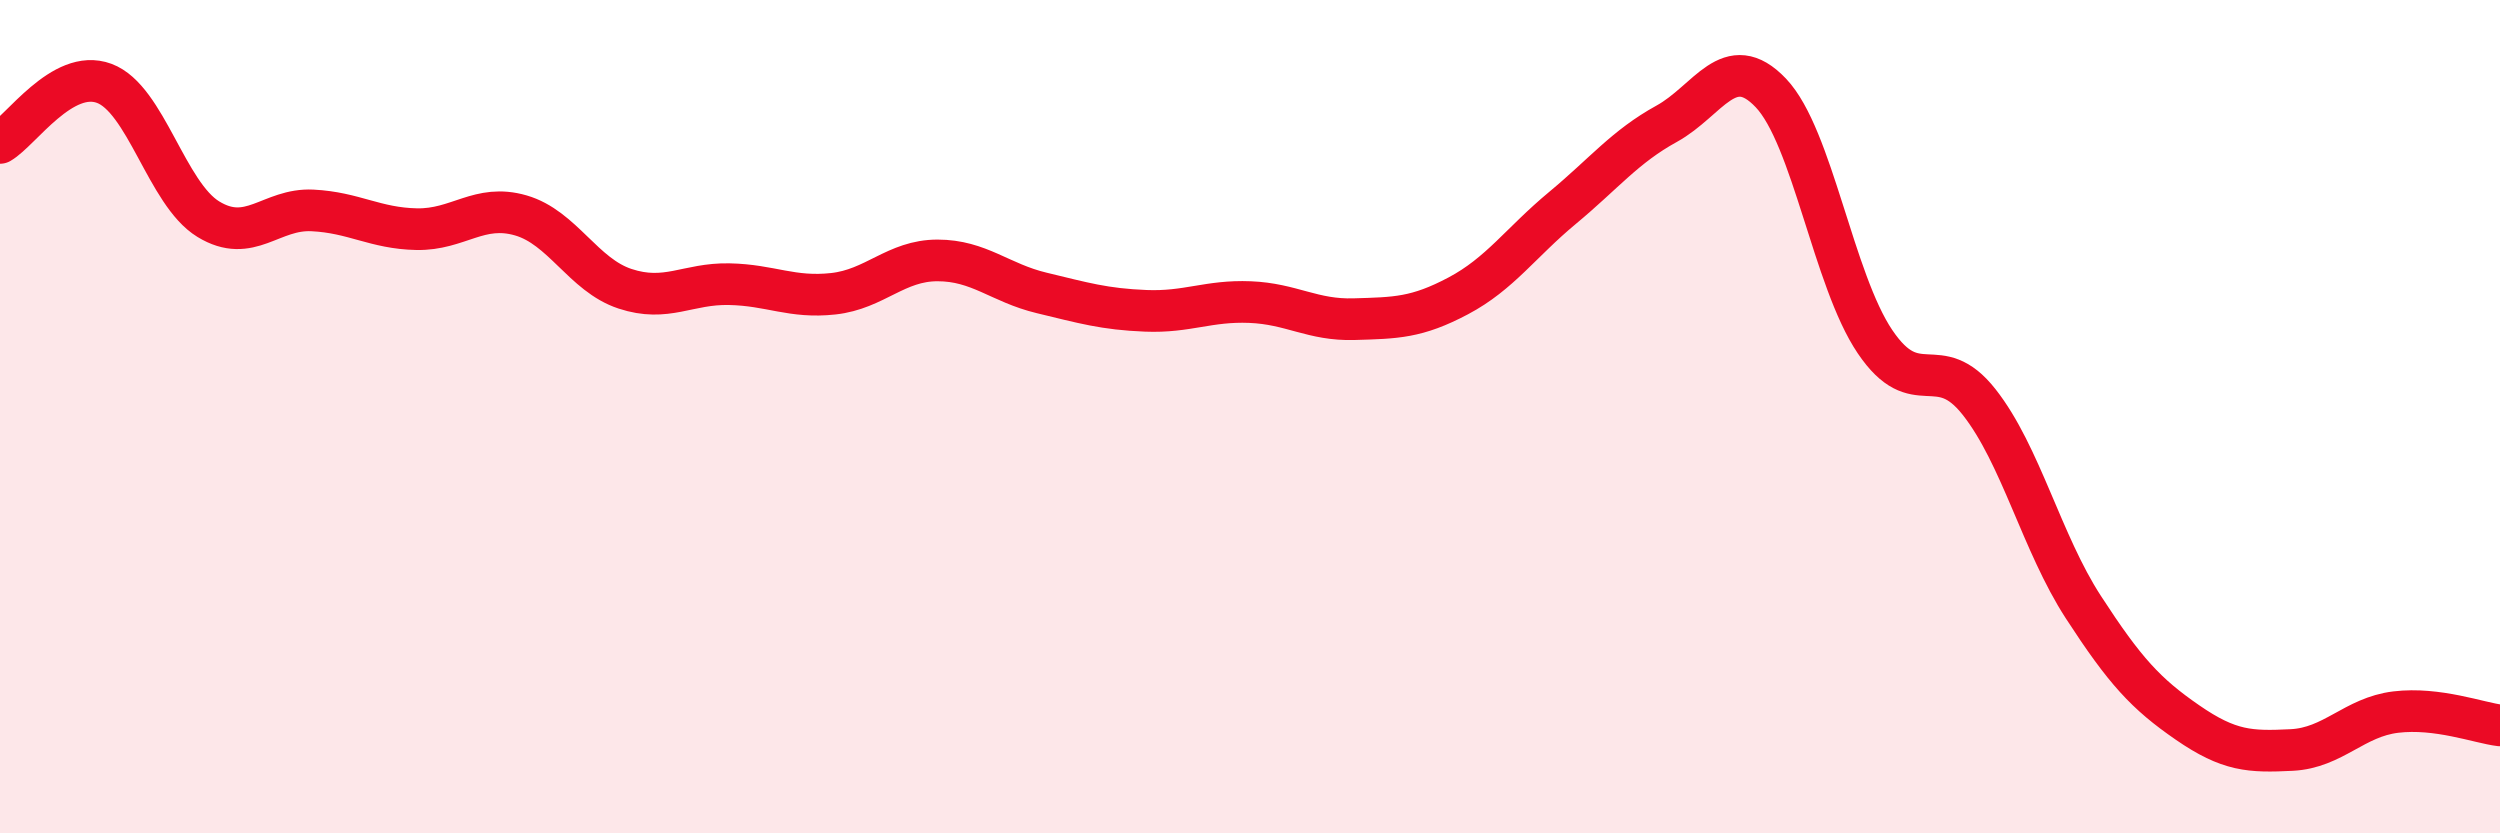
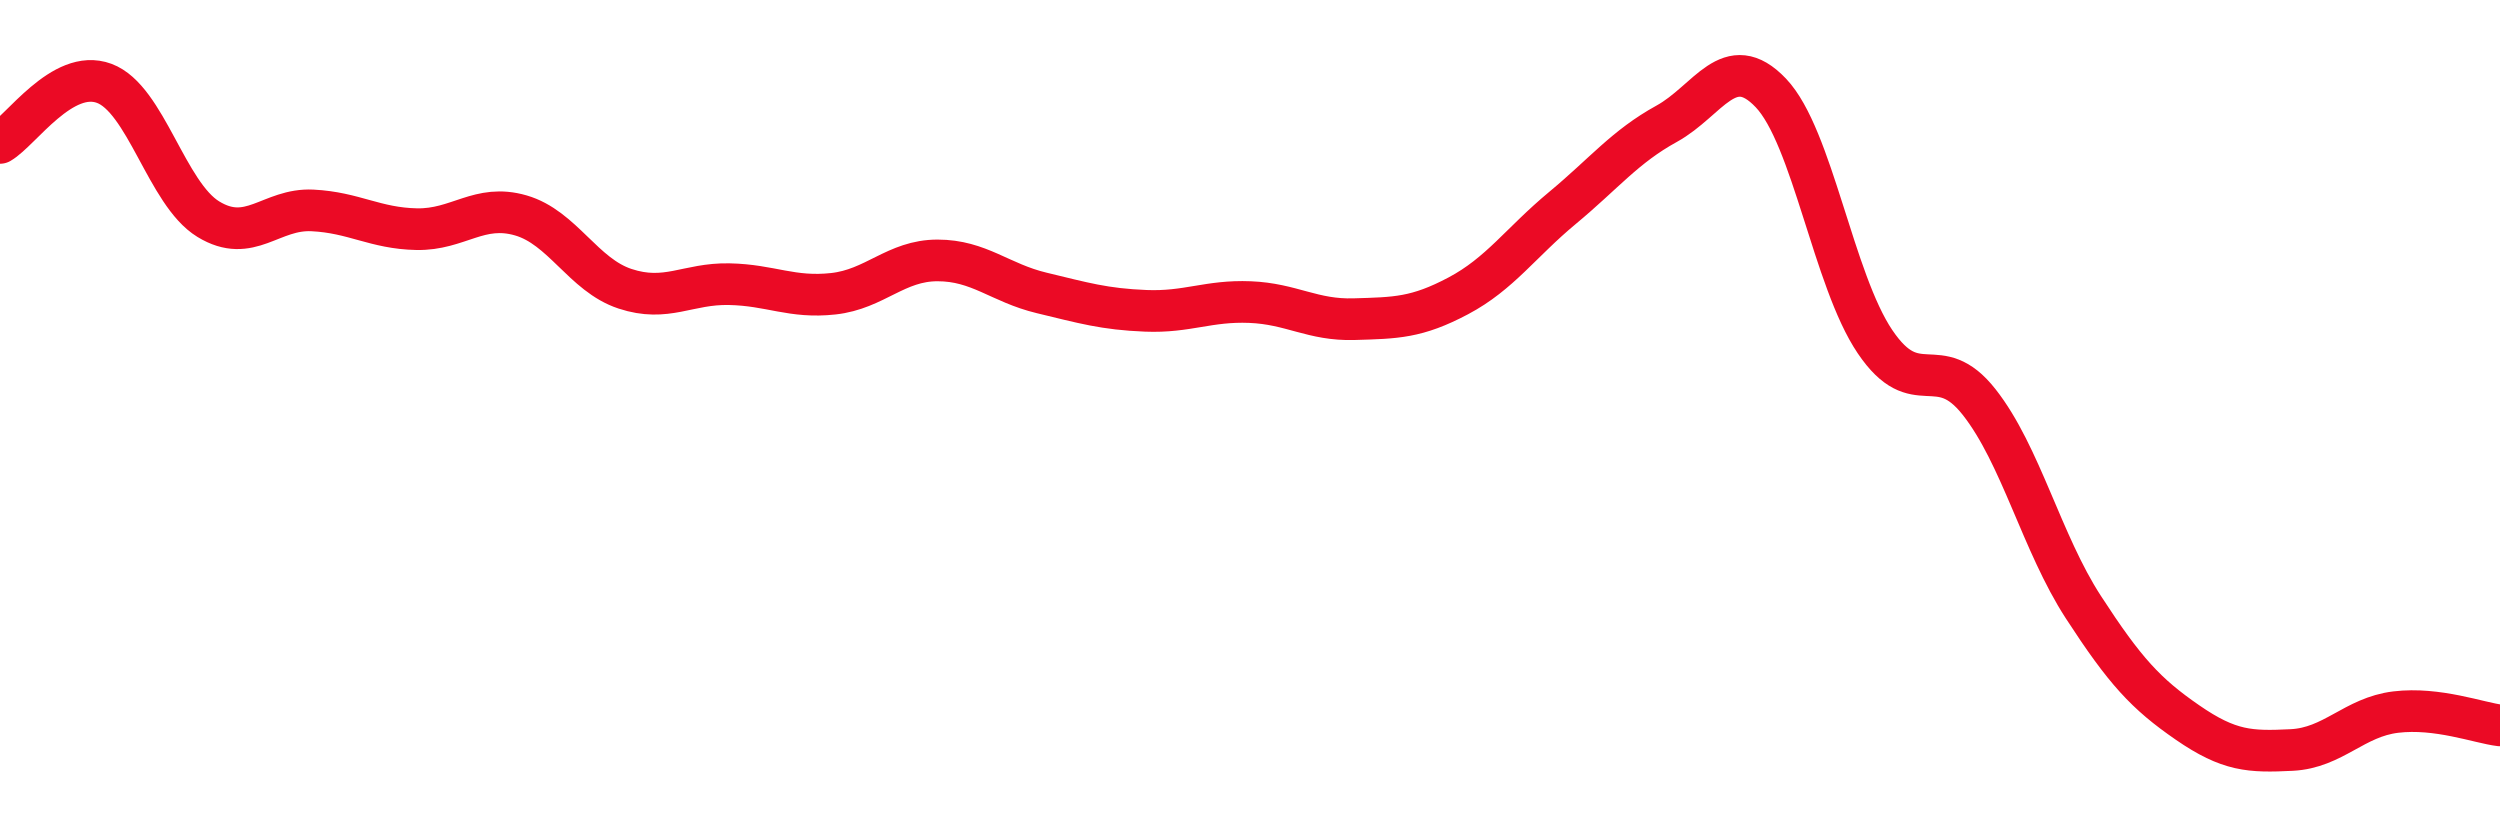
<svg xmlns="http://www.w3.org/2000/svg" width="60" height="20" viewBox="0 0 60 20">
-   <path d="M 0,3.43 C 0.5,3.14 1.5,1.63 2.5,2 C 3.5,2.37 4,4.65 5,5.26 C 6,5.87 6.5,5 7.5,5.05 C 8.5,5.1 9,5.48 10,5.5 C 11,5.52 11.5,4.88 12.5,5.17 C 13.5,5.46 14,6.6 15,6.93 C 16,7.26 16.5,6.8 17.5,6.82 C 18.5,6.84 19,7.16 20,7.05 C 21,6.94 21.5,6.25 22.5,6.25 C 23.5,6.25 24,6.79 25,7.03 C 26,7.27 26.5,7.42 27.5,7.46 C 28.5,7.5 29,7.21 30,7.25 C 31,7.29 31.5,7.69 32.5,7.66 C 33.5,7.63 34,7.63 35,7.1 C 36,6.57 36.5,5.82 37.5,4.99 C 38.5,4.16 39,3.52 40,2.97 C 41,2.42 41.5,1.18 42.5,2.23 C 43.5,3.28 44,6.72 45,8.2 C 46,9.68 46.5,8.38 47.5,9.65 C 48.5,10.92 49,13.03 50,14.57 C 51,16.11 51.5,16.65 52.5,17.34 C 53.5,18.03 54,18.05 55,18 C 56,17.95 56.5,17.21 57.5,17.09 C 58.5,16.97 59.5,17.35 60,17.41L60 20L0 20Z" fill="#EB0A25" opacity="0.1" stroke-linecap="round" stroke-linejoin="round" />
  <path d="M 0,3.43 C 0.5,3.14 1.5,1.63 2.5,2 C 3.5,2.37 4,4.65 5,5.26 C 6,5.87 6.5,5 7.5,5.05 C 8.5,5.1 9,5.48 10,5.5 C 11,5.52 11.5,4.88 12.5,5.17 C 13.5,5.46 14,6.6 15,6.93 C 16,7.26 16.5,6.8 17.5,6.82 C 18.5,6.84 19,7.16 20,7.05 C 21,6.94 21.5,6.25 22.5,6.25 C 23.5,6.25 24,6.79 25,7.03 C 26,7.27 26.5,7.42 27.5,7.46 C 28.5,7.5 29,7.21 30,7.25 C 31,7.29 31.5,7.69 32.5,7.66 C 33.5,7.63 34,7.63 35,7.1 C 36,6.57 36.5,5.82 37.5,4.99 C 38.5,4.16 39,3.52 40,2.97 C 41,2.42 41.5,1.18 42.5,2.23 C 43.5,3.28 44,6.72 45,8.2 C 46,9.68 46.5,8.38 47.5,9.65 C 48.5,10.92 49,13.03 50,14.57 C 51,16.11 51.5,16.65 52.5,17.34 C 53.5,18.03 54,18.05 55,18 C 56,17.95 56.5,17.21 57.5,17.09 C 58.5,16.97 59.5,17.35 60,17.41" stroke="#EB0A25" stroke-width="1" fill="none" stroke-linecap="round" stroke-linejoin="round" />
</svg>